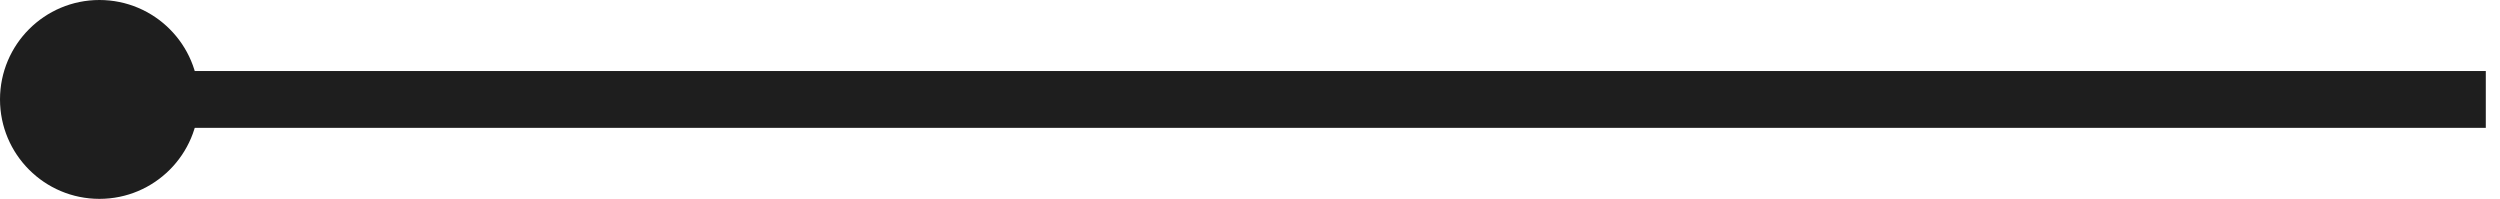
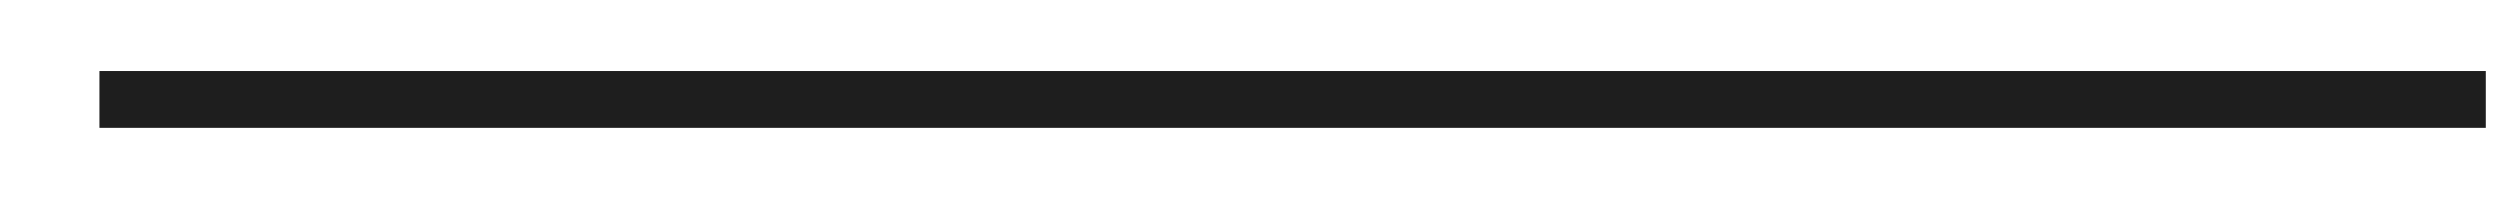
<svg xmlns="http://www.w3.org/2000/svg" width="88" height="7" viewBox="0 0 88 7" fill="none">
  <path d="M3.5 3.5L87.5 3.5" stroke="#1E1E1E" stroke-width="2" stroke-miterlimit="22.926" />
-   <path fill-rule="evenodd" clip-rule="evenodd" d="M0 3.5C0 5.433 1.567 7 3.5 7C5.433 7 7 5.433 7 3.5C7 1.567 5.433 0 3.5 0C1.567 0 0 1.567 0 3.5Z" fill="#1E1E1E" />
</svg>